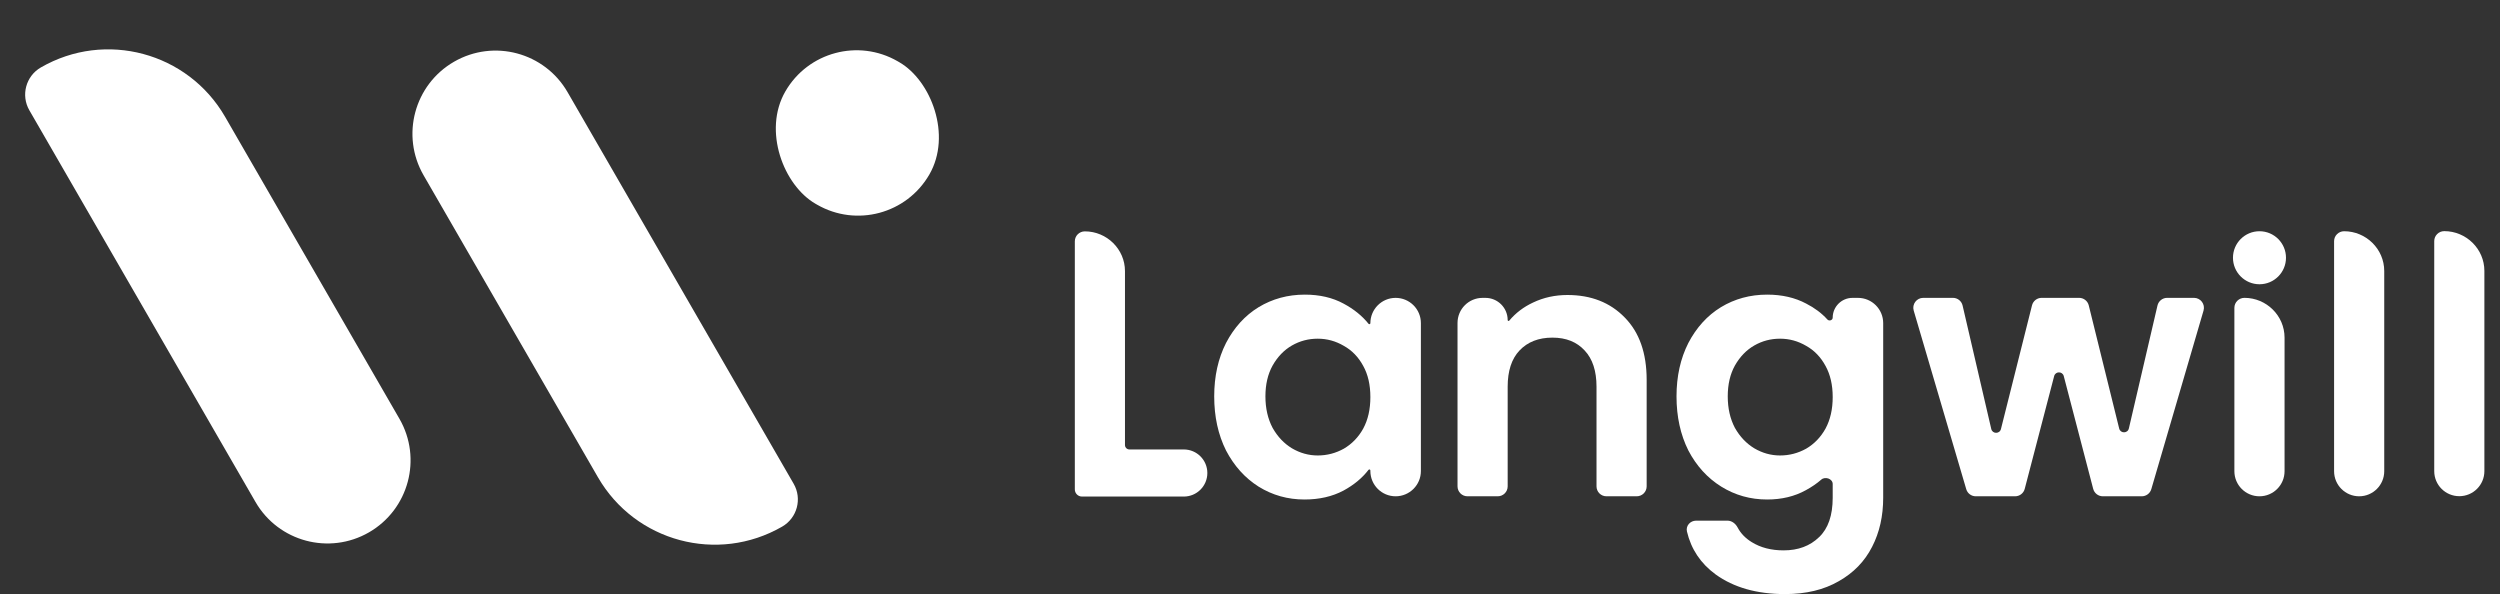
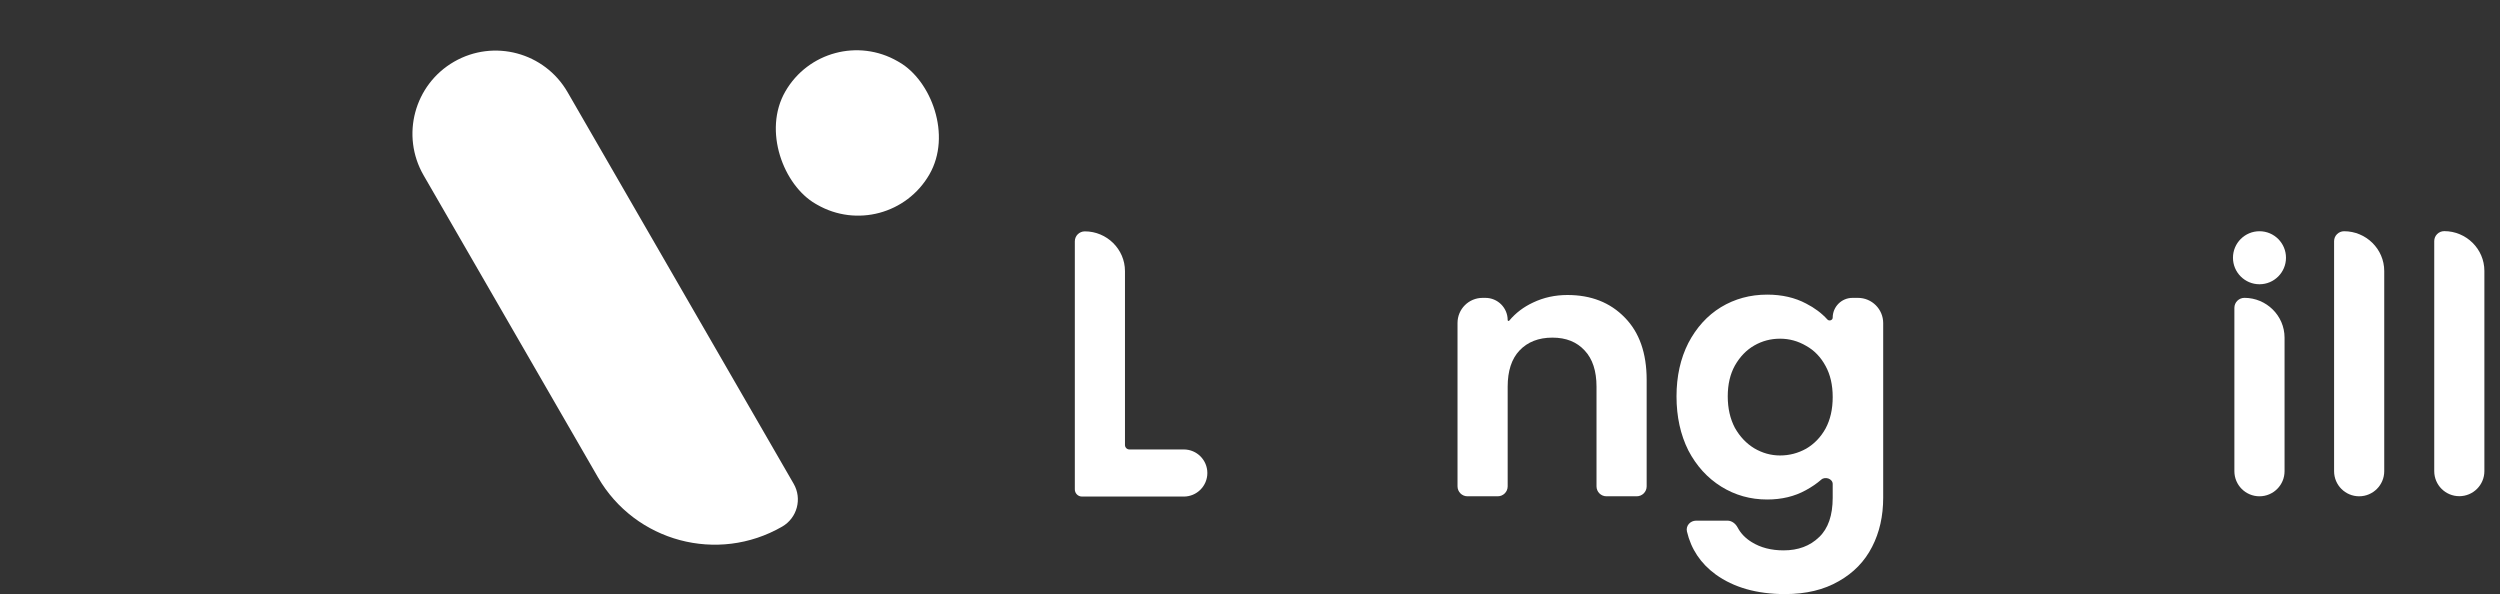
<svg xmlns="http://www.w3.org/2000/svg" width="101" height="24" viewBox="0 0 101 24" fill="none">
  <rect x="0" y="0" width="101" height="24" fill="#333333" stroke="none" />
-   <path d="M1.65 2.725C4.256 1.22 7.589 2.113 9.094 4.719L16.137 16.918C17.064 18.524 16.514 20.578 14.908 21.506C13.301 22.433 11.247 21.883 10.32 20.276L1.186 4.456C0.836 3.85 1.044 3.075 1.65 2.725Z" fill="white" />
  <path d="M31.6 21.275C28.994 22.78 25.661 21.887 24.156 19.28L17.113 7.082C16.186 5.476 16.736 3.422 18.343 2.494C19.949 1.567 22.003 2.117 22.93 3.724L32.064 19.544C32.414 20.15 32.206 20.925 31.6 21.275Z" fill="white" />
  <rect width="6.645" height="6.717" rx="3.323" transform="matrix(-0.5 0.866 0.866 0.5 33.39 0.815)" fill="white" />
  <path d="M98.748 9.338C99.635 9.338 100.369 10.057 100.369 10.944V19.033C100.369 19.593 99.915 20.046 99.356 20.046C98.796 20.046 98.343 19.593 98.343 19.033V9.739C98.343 9.518 98.526 9.338 98.748 9.338Z" fill="white" />
  <path d="M94.702 9.342C95.589 9.342 96.323 10.061 96.323 10.948V19.037C96.323 19.596 95.869 20.05 95.31 20.05C94.75 20.05 94.297 19.596 94.297 19.037V9.743C94.297 9.522 94.48 9.342 94.702 9.342Z" fill="white" />
  <path d="M90.675 12.033C91.562 12.033 92.296 12.752 92.296 13.64V19.037C92.296 19.596 91.842 20.05 91.282 20.05C90.723 20.05 90.269 19.596 90.269 19.037V12.435C90.269 12.213 90.453 12.033 90.675 12.033Z" fill="white" />
-   <path d="M88.637 12.033C88.905 12.033 89.098 12.29 89.023 12.547L86.913 19.761C86.863 19.932 86.706 20.05 86.528 20.05H84.954C84.771 20.05 84.612 19.927 84.565 19.75L83.376 15.194C83.324 14.994 83.04 14.994 82.988 15.194L81.799 19.75C81.753 19.927 81.593 20.05 81.41 20.05H79.821C79.643 20.05 79.486 19.933 79.436 19.762L77.314 12.548C77.238 12.291 77.431 12.033 77.699 12.033H78.898C79.085 12.033 79.247 12.162 79.289 12.344L80.447 17.331C80.495 17.536 80.786 17.538 80.838 17.334L82.093 12.337C82.138 12.158 82.298 12.033 82.482 12.033H83.996C84.181 12.033 84.342 12.159 84.386 12.338L85.615 17.313C85.666 17.518 85.958 17.516 86.006 17.31L87.162 12.344C87.204 12.162 87.366 12.033 87.553 12.033H88.637Z" fill="white" />
  <path d="M71.393 11.903C71.991 11.903 72.517 12.024 72.97 12.265C73.31 12.439 73.596 12.653 73.827 12.908C73.898 12.986 74.041 12.938 74.041 12.833C74.041 12.392 74.399 12.034 74.84 12.034H75.061C75.624 12.034 76.081 12.49 76.081 13.054V20.108C76.081 20.851 75.932 21.512 75.633 22.091C75.334 22.679 74.885 23.142 74.287 23.48C73.689 23.827 72.965 24.001 72.116 24.001C70.978 24.001 70.042 23.735 69.309 23.205C68.705 22.762 68.32 22.185 68.153 21.474C68.098 21.242 68.286 21.034 68.525 21.034H69.788C69.967 21.034 70.119 21.156 70.202 21.314C70.327 21.551 70.517 21.747 70.77 21.902C71.127 22.124 71.557 22.235 72.058 22.235C72.647 22.235 73.124 22.057 73.491 21.7C73.858 21.353 74.041 20.822 74.041 20.108V19.554C74.041 19.343 73.74 19.237 73.58 19.376C73.398 19.535 73.19 19.677 72.956 19.804C72.502 20.055 71.981 20.18 71.393 20.18C70.717 20.18 70.1 20.007 69.54 19.66C68.981 19.312 68.537 18.825 68.209 18.198C67.891 17.561 67.731 16.833 67.731 16.013C67.731 15.203 67.891 14.484 68.209 13.857C68.537 13.23 68.976 12.747 69.526 12.41C70.085 12.072 70.708 11.903 71.393 11.903ZM74.041 16.042C74.041 15.55 73.944 15.13 73.751 14.783C73.558 14.426 73.298 14.156 72.97 13.973C72.642 13.78 72.29 13.683 71.914 13.683C71.537 13.683 71.19 13.775 70.872 13.958C70.553 14.141 70.293 14.412 70.09 14.768C69.897 15.116 69.801 15.531 69.801 16.013C69.801 16.495 69.897 16.92 70.09 17.286C70.293 17.643 70.553 17.918 70.872 18.111C71.2 18.304 71.547 18.401 71.914 18.401C72.29 18.401 72.642 18.309 72.97 18.126C73.298 17.933 73.558 17.663 73.751 17.315C73.944 16.958 74.041 16.534 74.041 16.042Z" fill="white" />
  <path d="M63.326 11.918C64.281 11.918 65.053 12.222 65.642 12.83C66.23 13.428 66.525 14.267 66.525 15.348V19.649C66.525 19.871 66.345 20.05 66.123 20.05H64.9C64.678 20.05 64.499 19.871 64.499 19.649V15.622C64.499 14.986 64.339 14.498 64.021 14.161C63.703 13.814 63.269 13.64 62.719 13.64C62.159 13.64 61.715 13.814 61.387 14.161C61.069 14.498 60.91 14.986 60.91 15.622V19.649C60.91 19.871 60.73 20.05 60.508 20.05H59.285C59.064 20.05 58.884 19.871 58.884 19.649V13.047C58.884 12.487 59.337 12.034 59.897 12.034H60.012C60.508 12.034 60.91 12.436 60.91 12.932C60.91 12.965 60.952 12.979 60.973 12.954C61.233 12.644 61.554 12.4 61.937 12.222C62.362 12.019 62.825 11.918 63.326 11.918Z" fill="white" />
-   <path d="M49.054 16.013C49.054 15.203 49.213 14.484 49.531 13.857C49.859 13.23 50.298 12.747 50.848 12.41C51.408 12.072 52.03 11.903 52.715 11.903C53.313 11.903 53.834 12.024 54.278 12.265C54.692 12.485 55.029 12.758 55.29 13.082C55.314 13.112 55.363 13.095 55.363 13.057C55.363 12.493 55.82 12.034 56.383 12.034C56.947 12.034 57.404 12.49 57.404 13.054V19.03C57.404 19.593 56.947 20.05 56.383 20.05C55.82 20.05 55.363 19.593 55.363 19.03V19.006C55.363 18.967 55.312 18.951 55.288 18.982C55.034 19.312 54.698 19.591 54.278 19.819C53.824 20.06 53.299 20.18 52.7 20.18C52.025 20.18 51.408 20.007 50.848 19.66C50.298 19.312 49.859 18.825 49.531 18.198C49.213 17.561 49.054 16.833 49.054 16.013ZM55.363 16.042C55.363 15.55 55.267 15.13 55.074 14.783C54.881 14.426 54.62 14.156 54.292 13.973C53.964 13.78 53.612 13.683 53.236 13.683C52.86 13.683 52.512 13.775 52.194 13.958C51.876 14.141 51.615 14.412 51.413 14.768C51.22 15.116 51.123 15.531 51.123 16.013C51.123 16.495 51.22 16.92 51.413 17.286C51.615 17.643 51.876 17.918 52.194 18.111C52.522 18.304 52.869 18.401 53.236 18.401C53.612 18.401 53.964 18.309 54.292 18.126C54.62 17.933 54.881 17.663 55.074 17.315C55.267 16.958 55.363 16.534 55.363 16.042Z" fill="white" />
  <path d="M45.449 17.979C45.449 18.078 45.529 18.158 45.629 18.158H47.826C48.351 18.158 48.777 18.584 48.777 19.11C48.777 19.635 48.351 20.061 47.826 20.061H43.712C43.552 20.061 43.423 19.932 43.423 19.772V9.748C43.423 9.526 43.606 9.347 43.828 9.347C44.715 9.347 45.449 10.066 45.449 10.953V17.979Z" fill="white" />
  <ellipse cx="91.283" cy="10.413" rx="1.071" ry="1.071" fill="white" />
</svg>